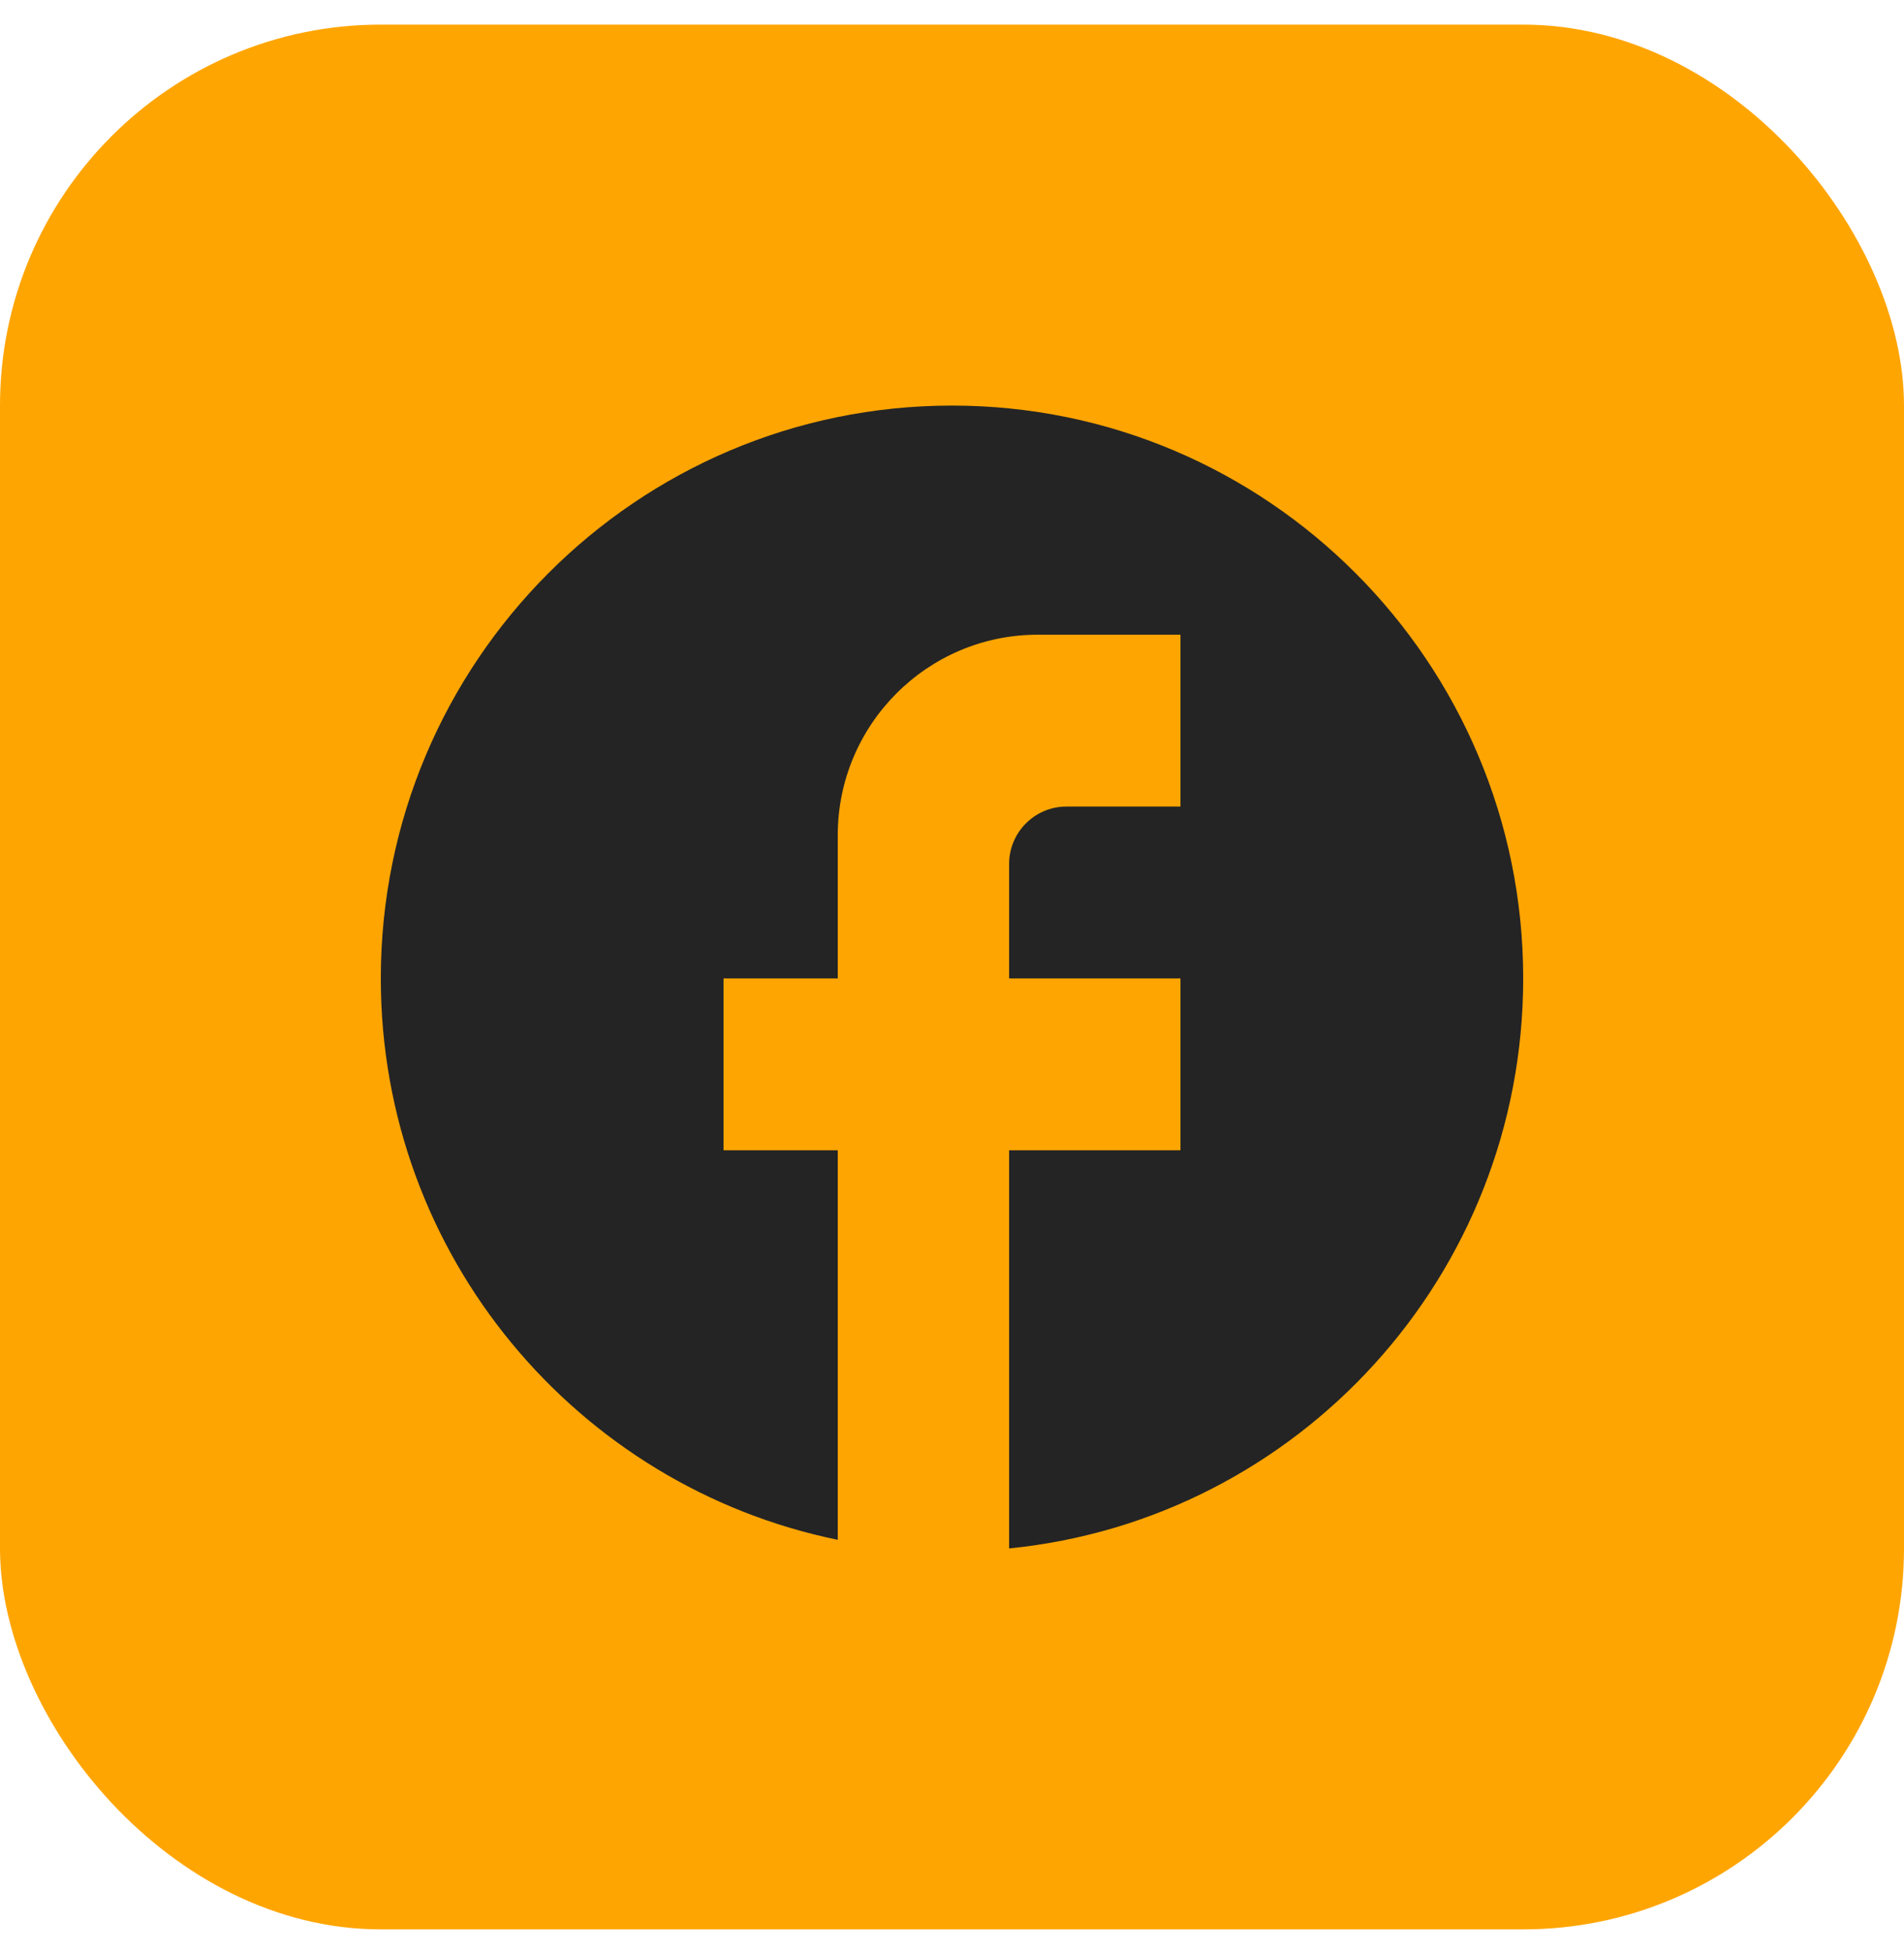
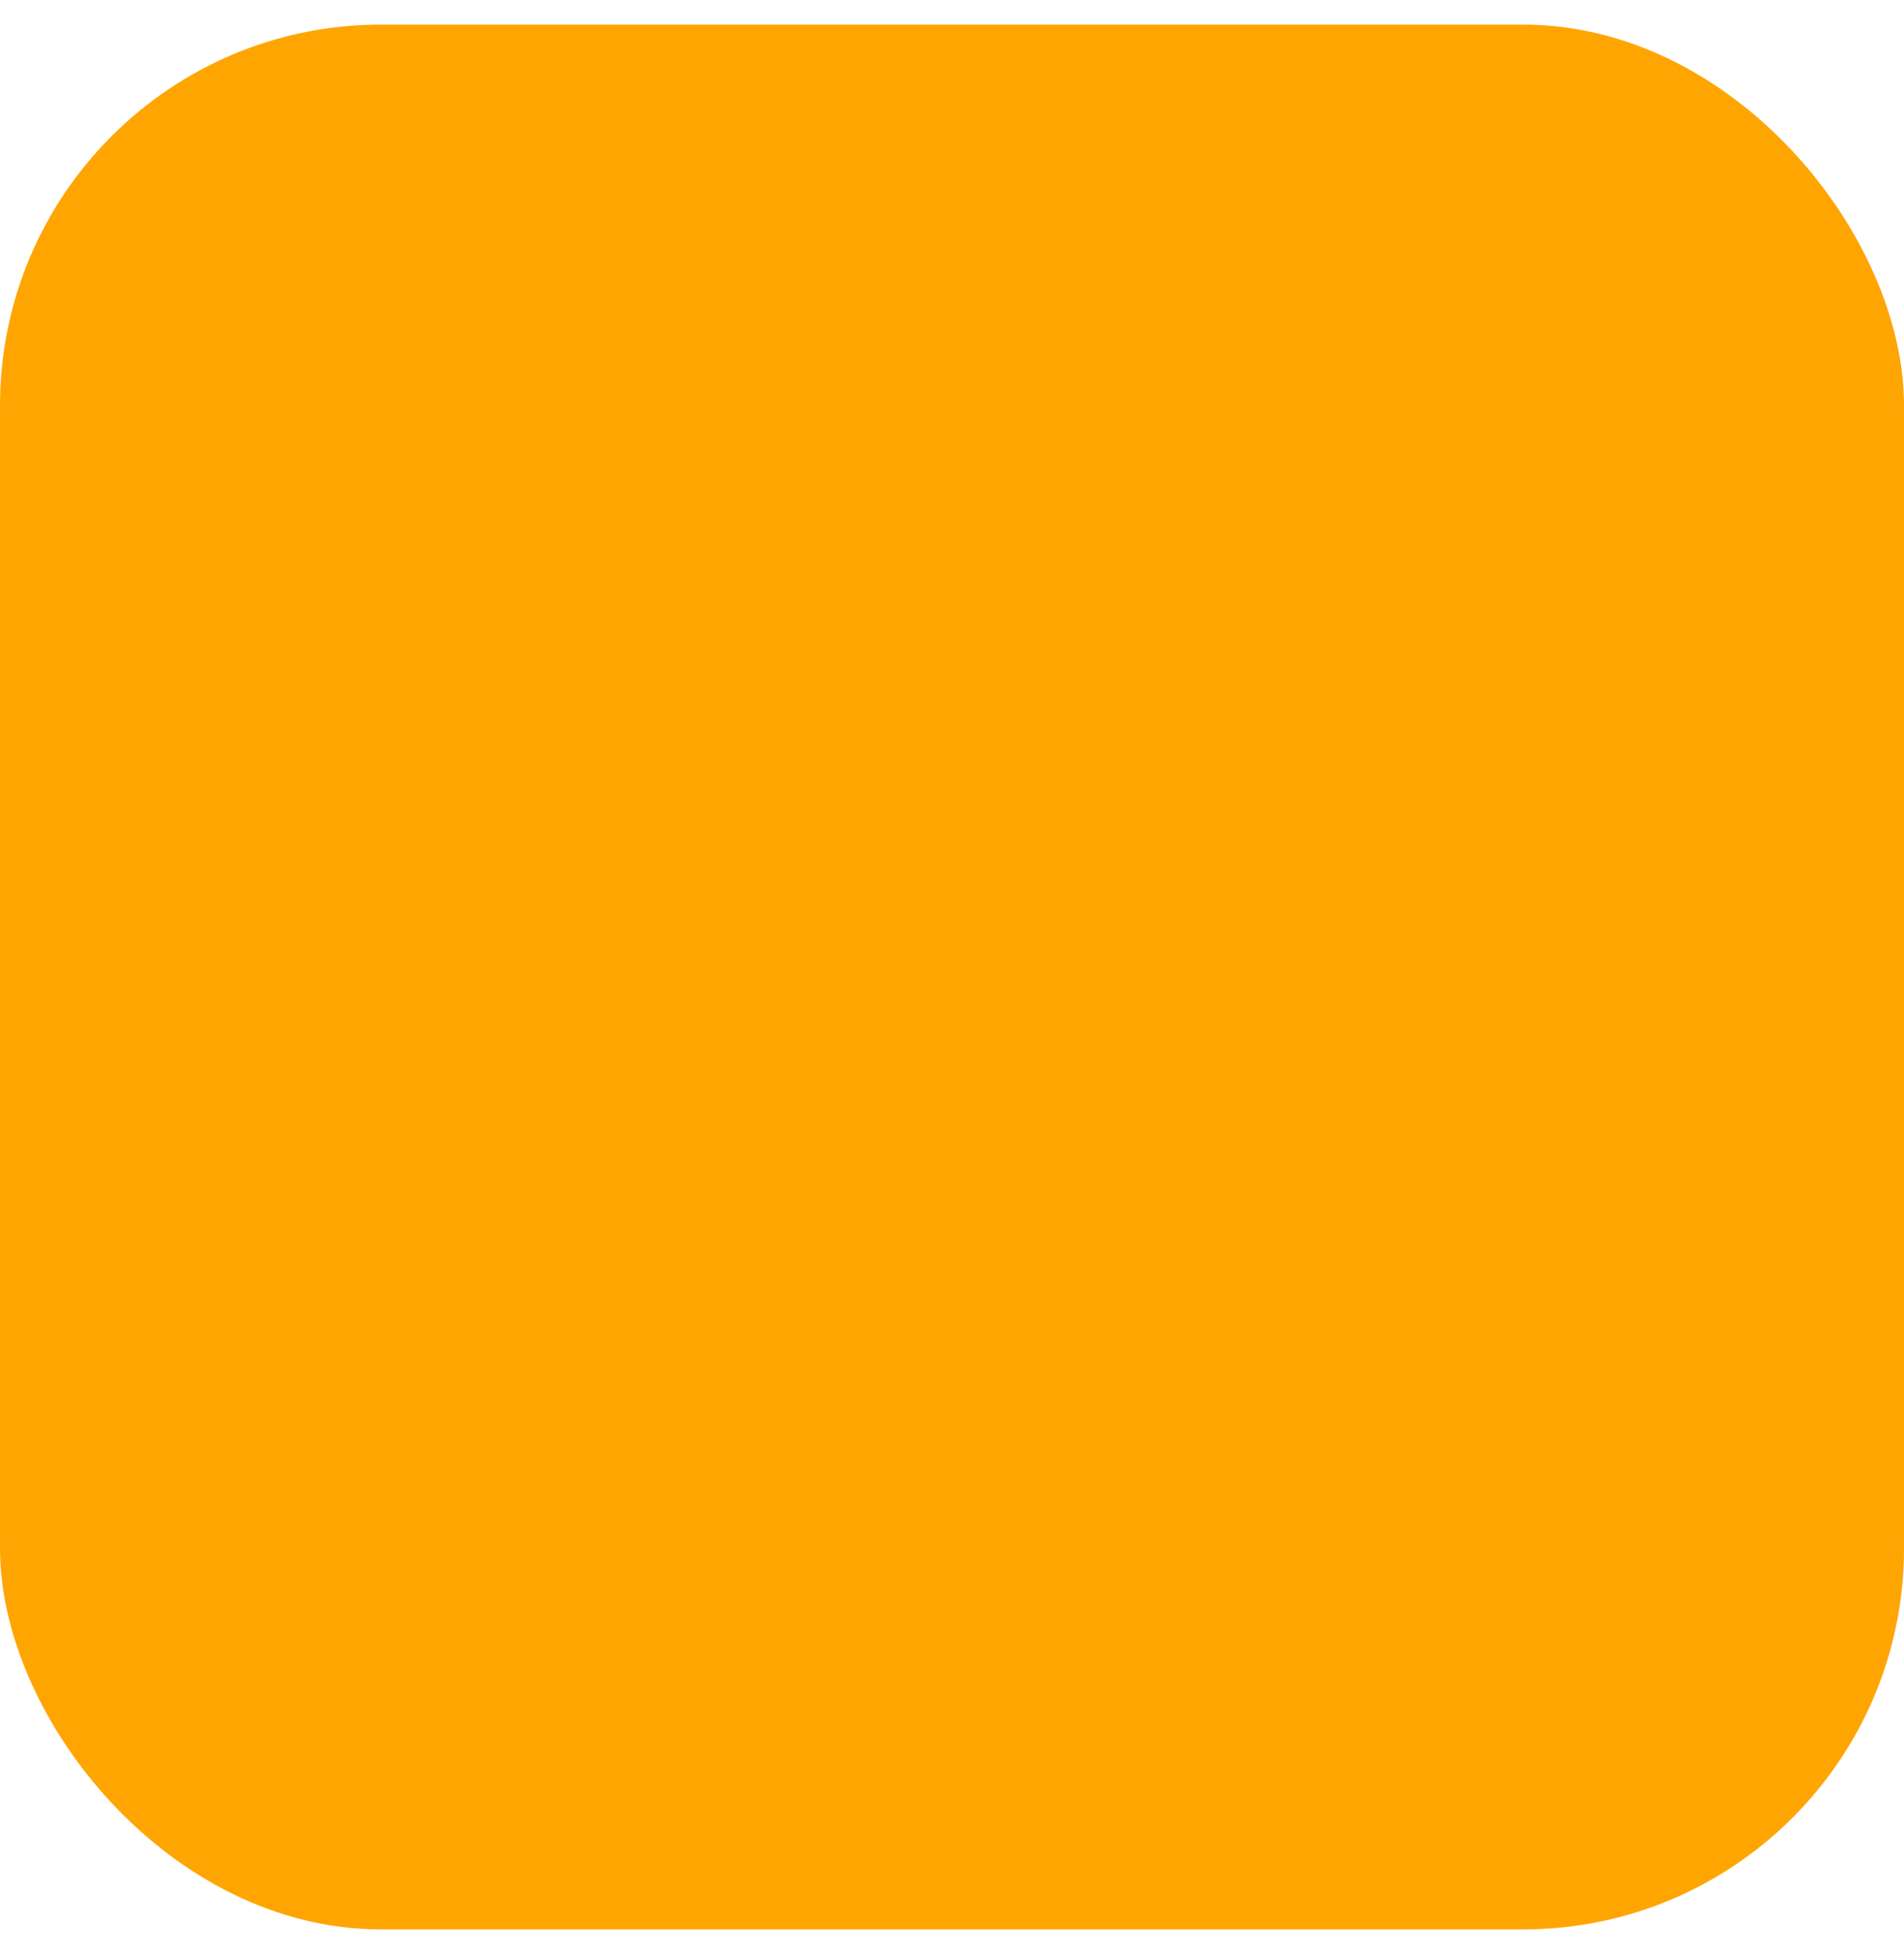
<svg xmlns="http://www.w3.org/2000/svg" width="40" height="41" viewBox="0 0 40 41" fill="none">
  <rect y="0.517" width="40" height="40" rx="8" fill="#FFA502" />
-   <path d="M32 20.547C32 13.906 26.624 8.517 20 8.517C13.376 8.517 8 13.906 8 20.547C8 26.369 12.128 31.217 17.6 32.336V24.156H15.2V20.547H17.6V17.539C17.6 15.217 19.484 13.329 21.8 13.329H24.8V16.938H22.4C21.74 16.938 21.2 17.479 21.2 18.141V20.547H24.8V24.156H21.2V32.517C27.26 31.915 32 26.79 32 20.547Z" fill="#242424" />
</svg>